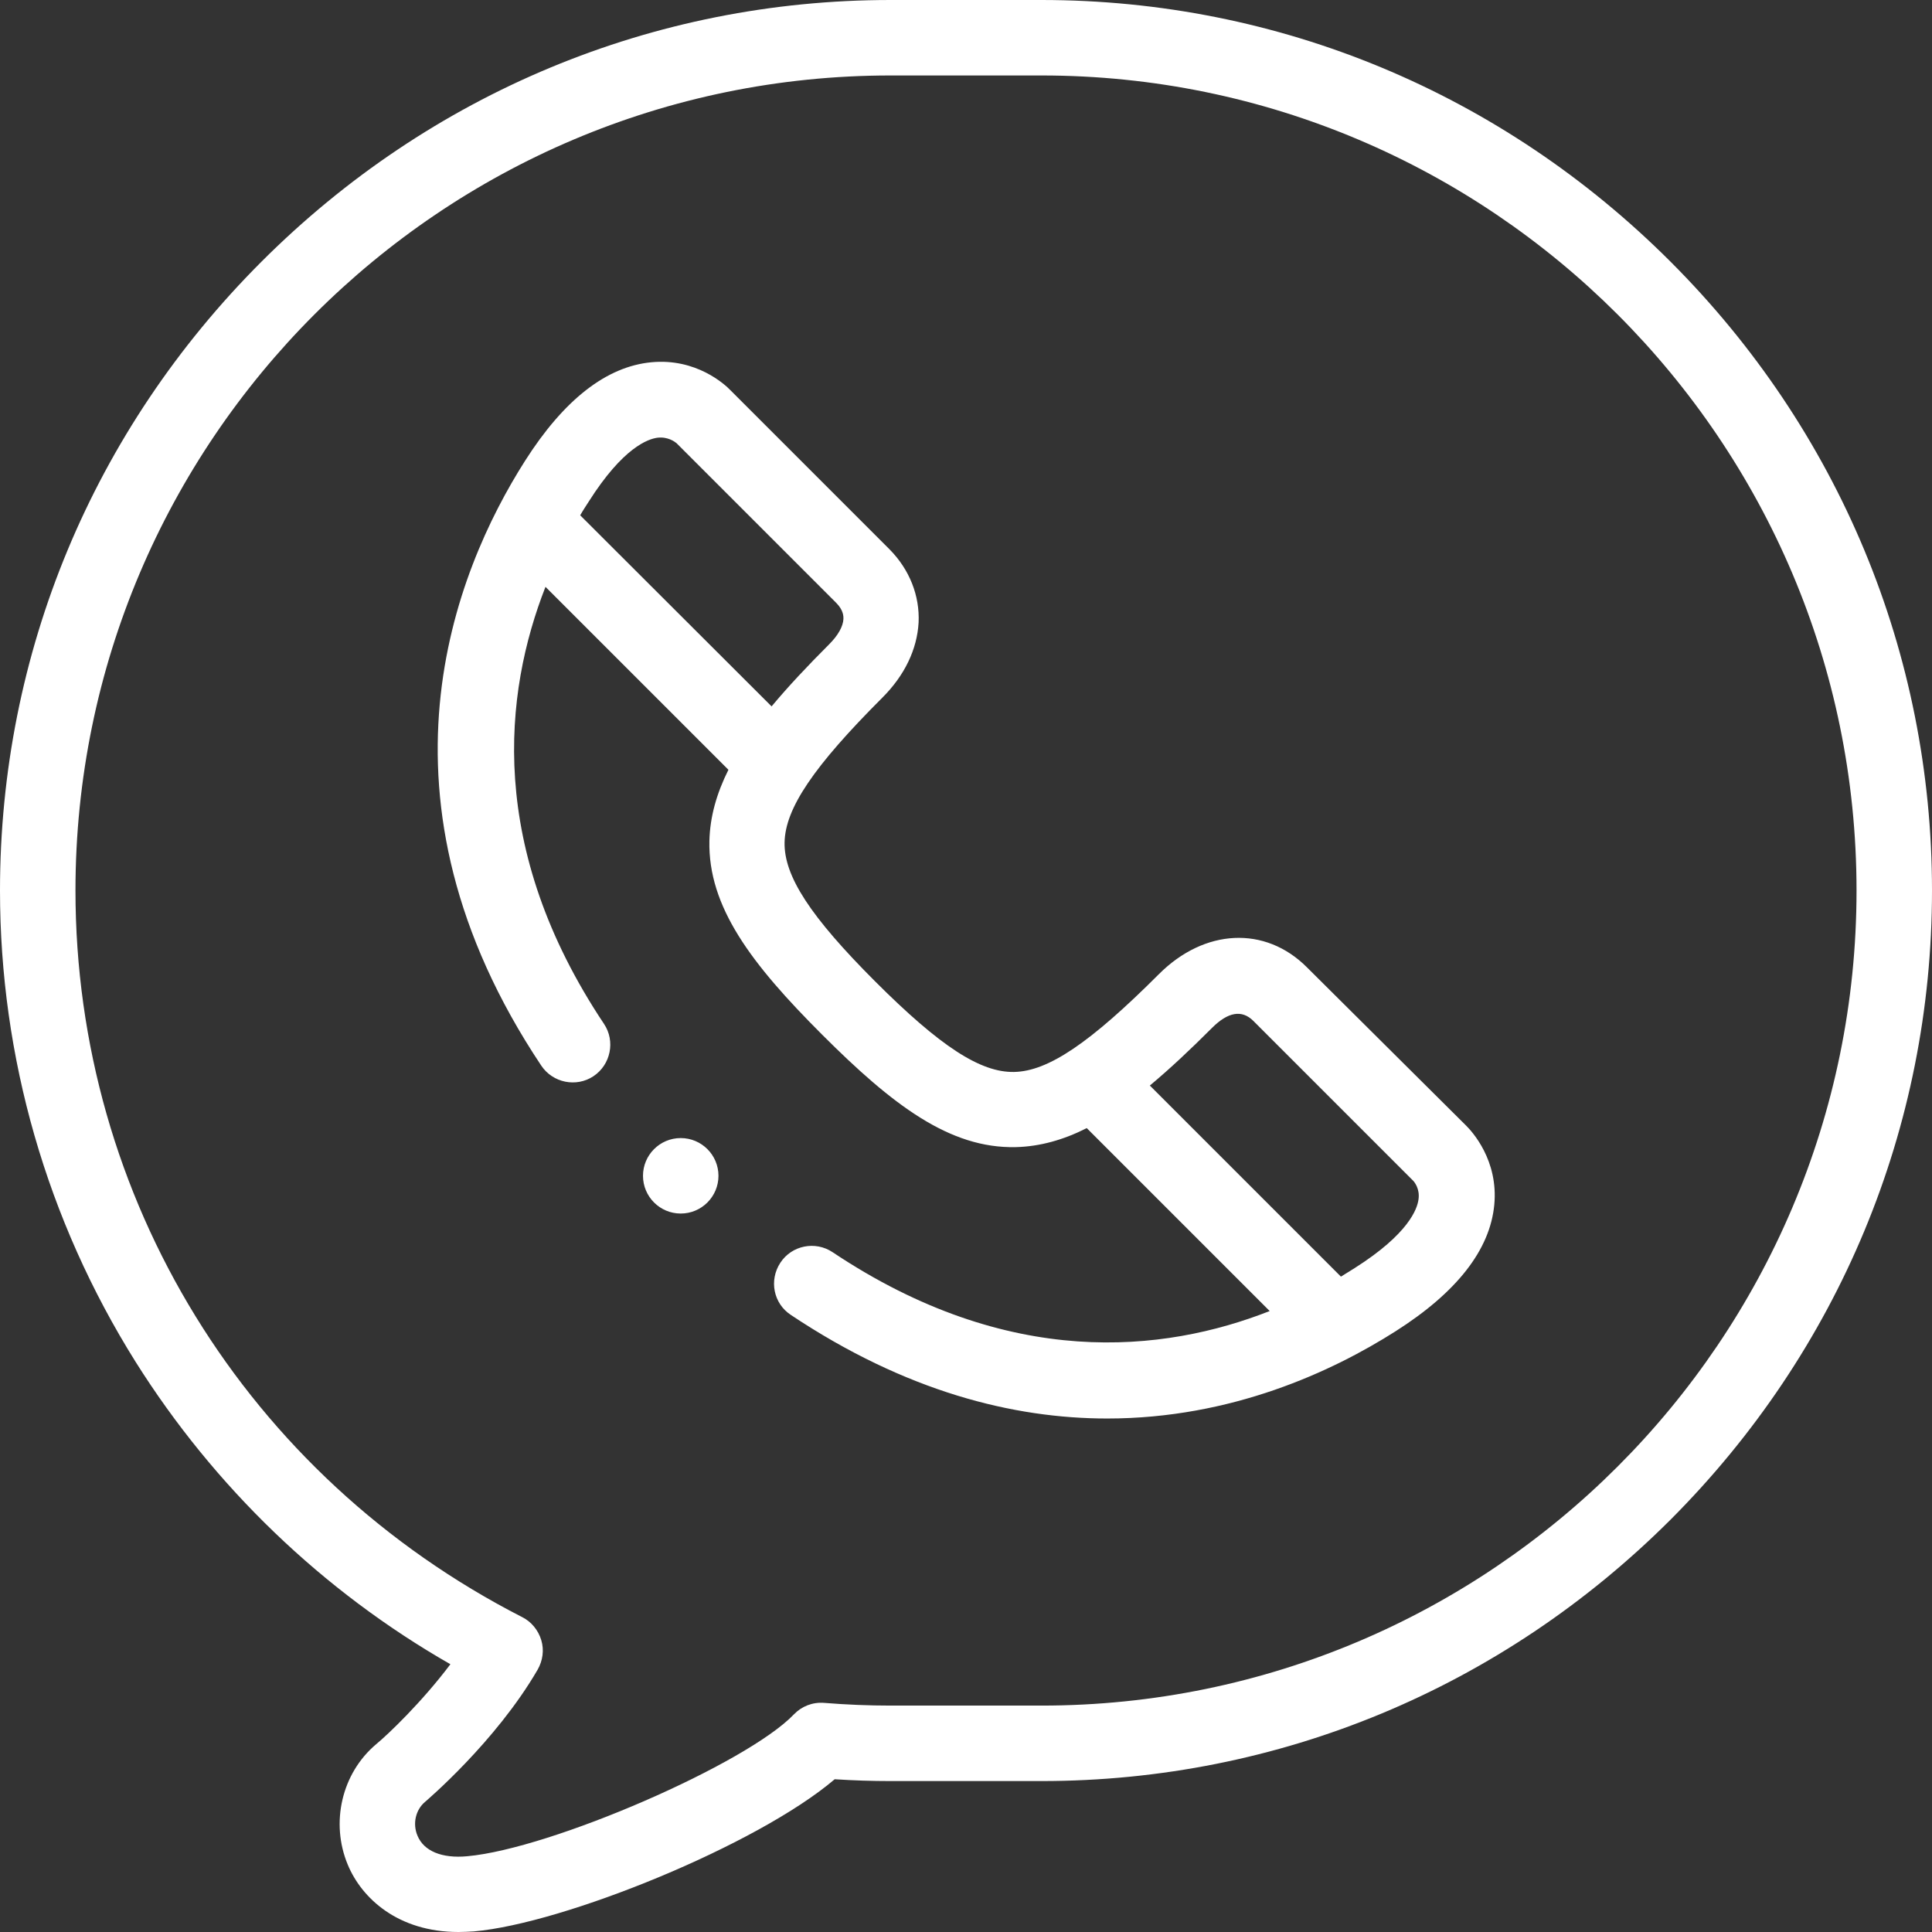
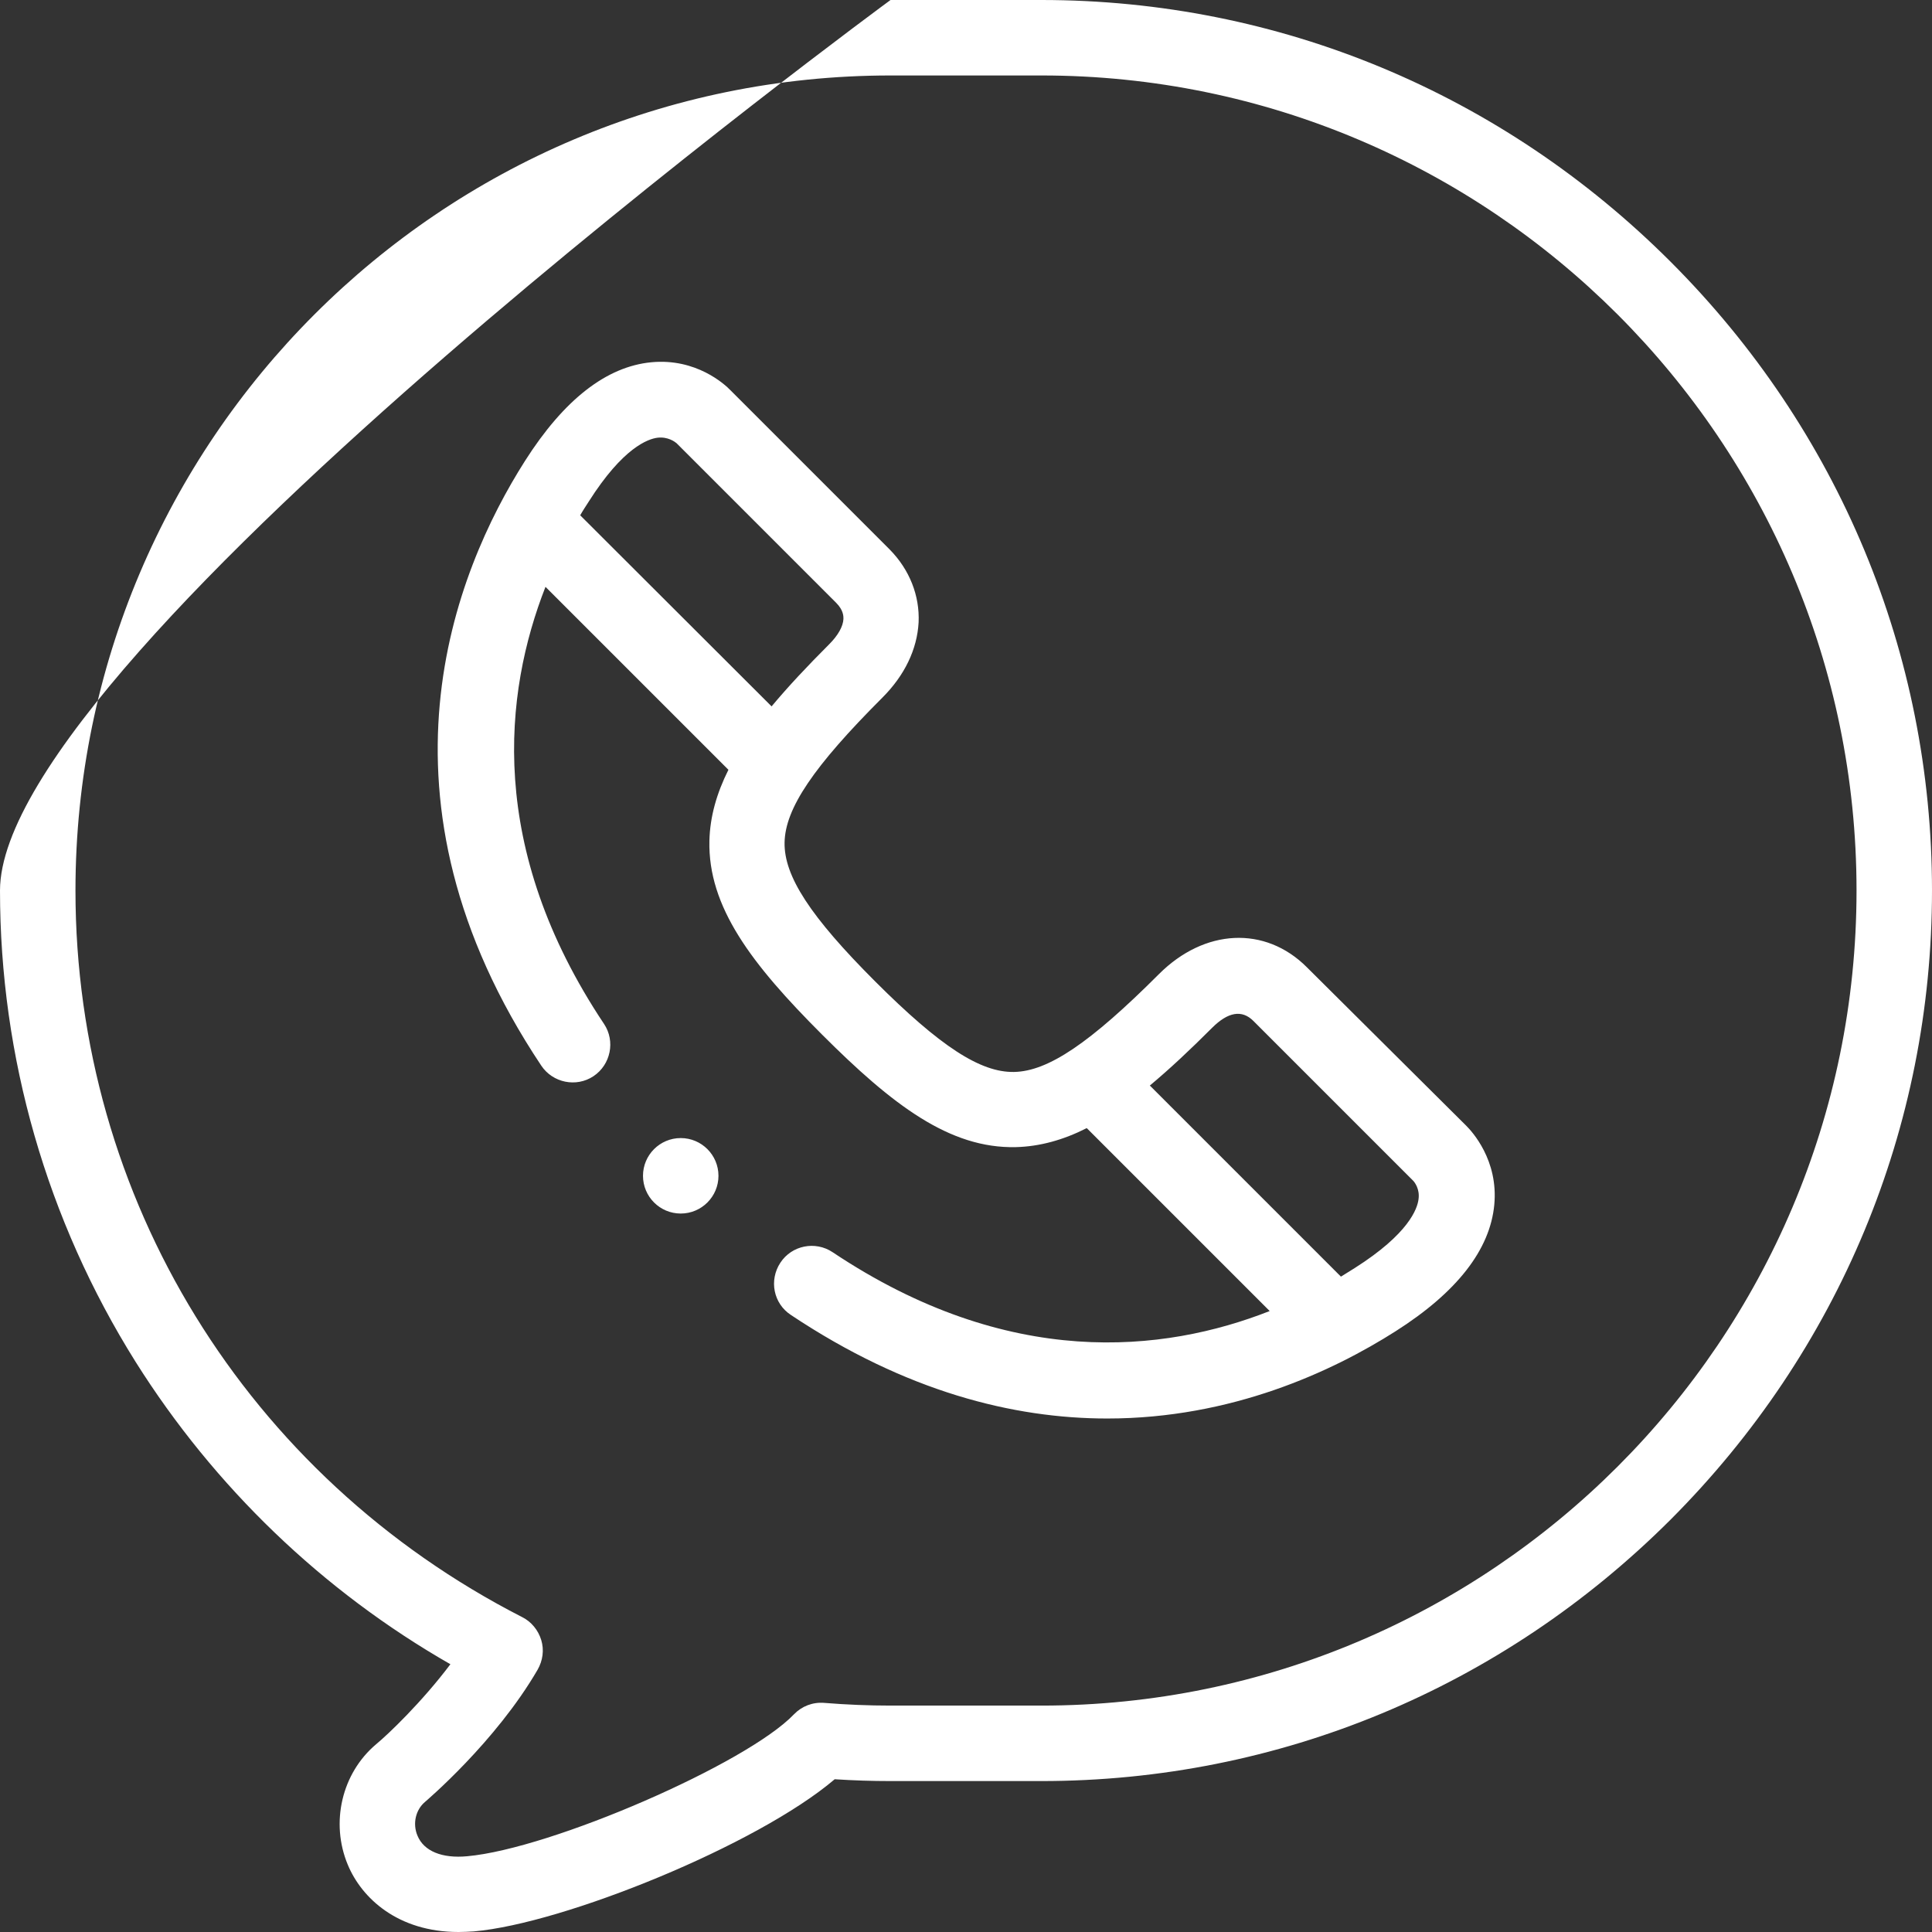
<svg xmlns="http://www.w3.org/2000/svg" version="1.2" baseProfile="tiny" id="Layer_1" x="0px" y="0px" width="64px" height="64px" viewBox="0 0 64 64" xml:space="preserve">
  <rect x="0" y="0" width="64" height="64" fill="#333333" stroke="none" />
-   <path fill="#FFFFFF" d="M43.29,32.04c-1.38-1.38-3.39-1.28-4.9,0.23c-2.28,2.28-3.67,3.22-4.8,3.24c-1.11,0.02-2.44-0.84-4.6-3  c-2.15-2.15-3.02-3.49-3-4.6c0.02-1.13,0.96-2.52,3.24-4.8c0.74-0.74,1.15-1.6,1.2-2.49c0.04-0.89-0.3-1.75-0.96-2.42l-5.27-5.27  c-0.19-0.2-1.14-1.07-2.62-0.93c-1.49,0.14-2.9,1.24-4.19,3.27c-2.34,3.68-5.37,11.17,0.54,20.03c0.38,0.57,1.16,0.73,1.73,0.35  c0.57-0.38,0.73-1.16,0.35-1.73c-3.89-5.83-3.32-10.96-1.94-14.48l6.06,6.06c-0.39,0.78-0.61,1.55-0.63,2.35  c-0.05,2.19,1.39,4.08,3.73,6.42s4.23,3.78,6.42,3.73c0.8-0.02,1.58-0.24,2.35-0.63l6.06,6.06c-3.51,1.38-8.64,1.95-14.48-1.95  c-0.57-0.38-1.35-0.23-1.73,0.35c-0.38,0.58-0.23,1.35,0.35,1.73c3.81,2.54,7.37,3.43,10.48,3.43c4.12,0,7.46-1.56,9.55-2.89  c2.03-1.29,3.13-2.7,3.27-4.19c0.14-1.48-0.74-2.43-0.93-2.62L43.29,32.04z M19.22,17.07c0.09-0.16,0.19-0.31,0.28-0.45  c1.14-1.8,1.97-2.08,2.28-2.12c0.34-0.04,0.57,0.13,0.63,0.18c0.01,0.01,0,0,0.02,0.02l5.27,5.27c0.25,0.25,0.24,0.46,0.24,0.53  c-0.01,0.25-0.18,0.55-0.47,0.84c-0.72,0.72-1.36,1.4-1.91,2.06L19.22,17.07z M46.99,39.73c-0.04,0.31-0.32,1.14-2.12,2.28  c-0.14,0.09-0.29,0.18-0.45,0.28l-6.33-6.33c0.66-0.55,1.34-1.19,2.06-1.91c0.53-0.53,0.99-0.61,1.37-0.23l5.27,5.27  c0.02,0.02,0.01,0.01,0.02,0.02C46.86,39.16,47.04,39.39,46.99,39.73z M55.34,8.67C49.75,3.08,42.35,0,34.5,0h-5  C21.65,0,14.25,3.08,8.66,8.67S0,21.65,0,29.5c0,5.52,1.55,10.92,4.49,15.61c2.61,4.15,6.2,7.6,10.43,10.02  c-0.94,1.25-2.06,2.32-2.46,2.65c-1.14,0.96-1.52,2.6-0.94,3.99c0.46,1.11,1.66,2.23,3.67,2.23c0.16,0,0.34-0.01,0.51-0.02  c2.98-0.26,9.39-2.86,11.95-5.04C28.27,58.98,28.89,59,29.5,59h5c7.85,0,15.25-3.08,20.84-8.66C60.92,44.75,64,37.35,64,29.5  C64,21.65,60.92,14.25,55.34,8.67L55.34,8.67z M34.5,56.5h-5c-0.72,0-1.46-0.03-2.2-0.09c-0.38-0.03-0.74,0.11-1,0.38  c-1.57,1.64-8.04,4.45-10.82,4.7c-0.84,0.08-1.44-0.17-1.65-0.68c-0.17-0.4-0.06-0.86,0.25-1.12c0.02-0.02,2.33-1.97,3.73-4.38  c0.17-0.3,0.22-0.65,0.12-0.98c-0.1-0.33-0.33-0.61-0.63-0.76C8.17,48.9,2.5,39.68,2.5,29.5c0-14.89,12.11-27,27-27h5  c14.89,0,27,12.11,27,27C61.5,44.39,49.39,56.5,34.5,56.5z M22.55,37.7L22.55,37.7c-0.69,0-1.25,0.56-1.25,1.25s0.56,1.25,1.25,1.25  s1.25-0.56,1.25-1.25S23.24,37.7,22.55,37.7z" />
+   <path fill="#FFFFFF" d="M43.29,32.04c-1.38-1.38-3.39-1.28-4.9,0.23c-2.28,2.28-3.67,3.22-4.8,3.24c-1.11,0.02-2.44-0.84-4.6-3  c-2.15-2.15-3.02-3.49-3-4.6c0.02-1.13,0.96-2.52,3.24-4.8c0.74-0.74,1.15-1.6,1.2-2.49c0.04-0.89-0.3-1.75-0.96-2.42l-5.27-5.27  c-0.19-0.2-1.14-1.07-2.62-0.93c-1.49,0.14-2.9,1.24-4.19,3.27c-2.34,3.68-5.37,11.17,0.54,20.03c0.38,0.57,1.16,0.73,1.73,0.35  c0.57-0.38,0.73-1.16,0.35-1.73c-3.89-5.83-3.32-10.96-1.94-14.48l6.06,6.06c-0.39,0.78-0.61,1.55-0.63,2.35  c-0.05,2.19,1.39,4.08,3.73,6.42s4.23,3.78,6.42,3.73c0.8-0.02,1.58-0.24,2.35-0.63l6.06,6.06c-3.51,1.38-8.64,1.95-14.48-1.95  c-0.57-0.38-1.35-0.23-1.73,0.35c-0.38,0.58-0.23,1.35,0.35,1.73c3.81,2.54,7.37,3.43,10.48,3.43c4.12,0,7.46-1.56,9.55-2.89  c2.03-1.29,3.13-2.7,3.27-4.19c0.14-1.48-0.74-2.43-0.93-2.62L43.29,32.04z M19.22,17.07c0.09-0.16,0.19-0.31,0.28-0.45  c1.14-1.8,1.97-2.08,2.28-2.12c0.34-0.04,0.57,0.13,0.63,0.18c0.01,0.01,0,0,0.02,0.02l5.27,5.27c0.25,0.25,0.24,0.46,0.24,0.53  c-0.01,0.25-0.18,0.55-0.47,0.84c-0.72,0.72-1.36,1.4-1.91,2.06L19.22,17.07z M46.99,39.73c-0.04,0.31-0.32,1.14-2.12,2.28  c-0.14,0.09-0.29,0.18-0.45,0.28l-6.33-6.33c0.66-0.55,1.34-1.19,2.06-1.91c0.53-0.53,0.99-0.61,1.37-0.23l5.27,5.27  c0.02,0.02,0.01,0.01,0.02,0.02C46.86,39.16,47.04,39.39,46.99,39.73z M55.34,8.67C49.75,3.08,42.35,0,34.5,0h-5  S0,21.65,0,29.5c0,5.52,1.55,10.92,4.49,15.61c2.61,4.15,6.2,7.6,10.43,10.02  c-0.94,1.25-2.06,2.32-2.46,2.65c-1.14,0.96-1.52,2.6-0.94,3.99c0.46,1.11,1.66,2.23,3.67,2.23c0.16,0,0.34-0.01,0.51-0.02  c2.98-0.26,9.39-2.86,11.95-5.04C28.27,58.98,28.89,59,29.5,59h5c7.85,0,15.25-3.08,20.84-8.66C60.92,44.75,64,37.35,64,29.5  C64,21.65,60.92,14.25,55.34,8.67L55.34,8.67z M34.5,56.5h-5c-0.72,0-1.46-0.03-2.2-0.09c-0.38-0.03-0.74,0.11-1,0.38  c-1.57,1.64-8.04,4.45-10.82,4.7c-0.84,0.08-1.44-0.17-1.65-0.68c-0.17-0.4-0.06-0.86,0.25-1.12c0.02-0.02,2.33-1.97,3.73-4.38  c0.17-0.3,0.22-0.65,0.12-0.98c-0.1-0.33-0.33-0.61-0.63-0.76C8.17,48.9,2.5,39.68,2.5,29.5c0-14.89,12.11-27,27-27h5  c14.89,0,27,12.11,27,27C61.5,44.39,49.39,56.5,34.5,56.5z M22.55,37.7L22.55,37.7c-0.69,0-1.25,0.56-1.25,1.25s0.56,1.25,1.25,1.25  s1.25-0.56,1.25-1.25S23.24,37.7,22.55,37.7z" />
</svg>